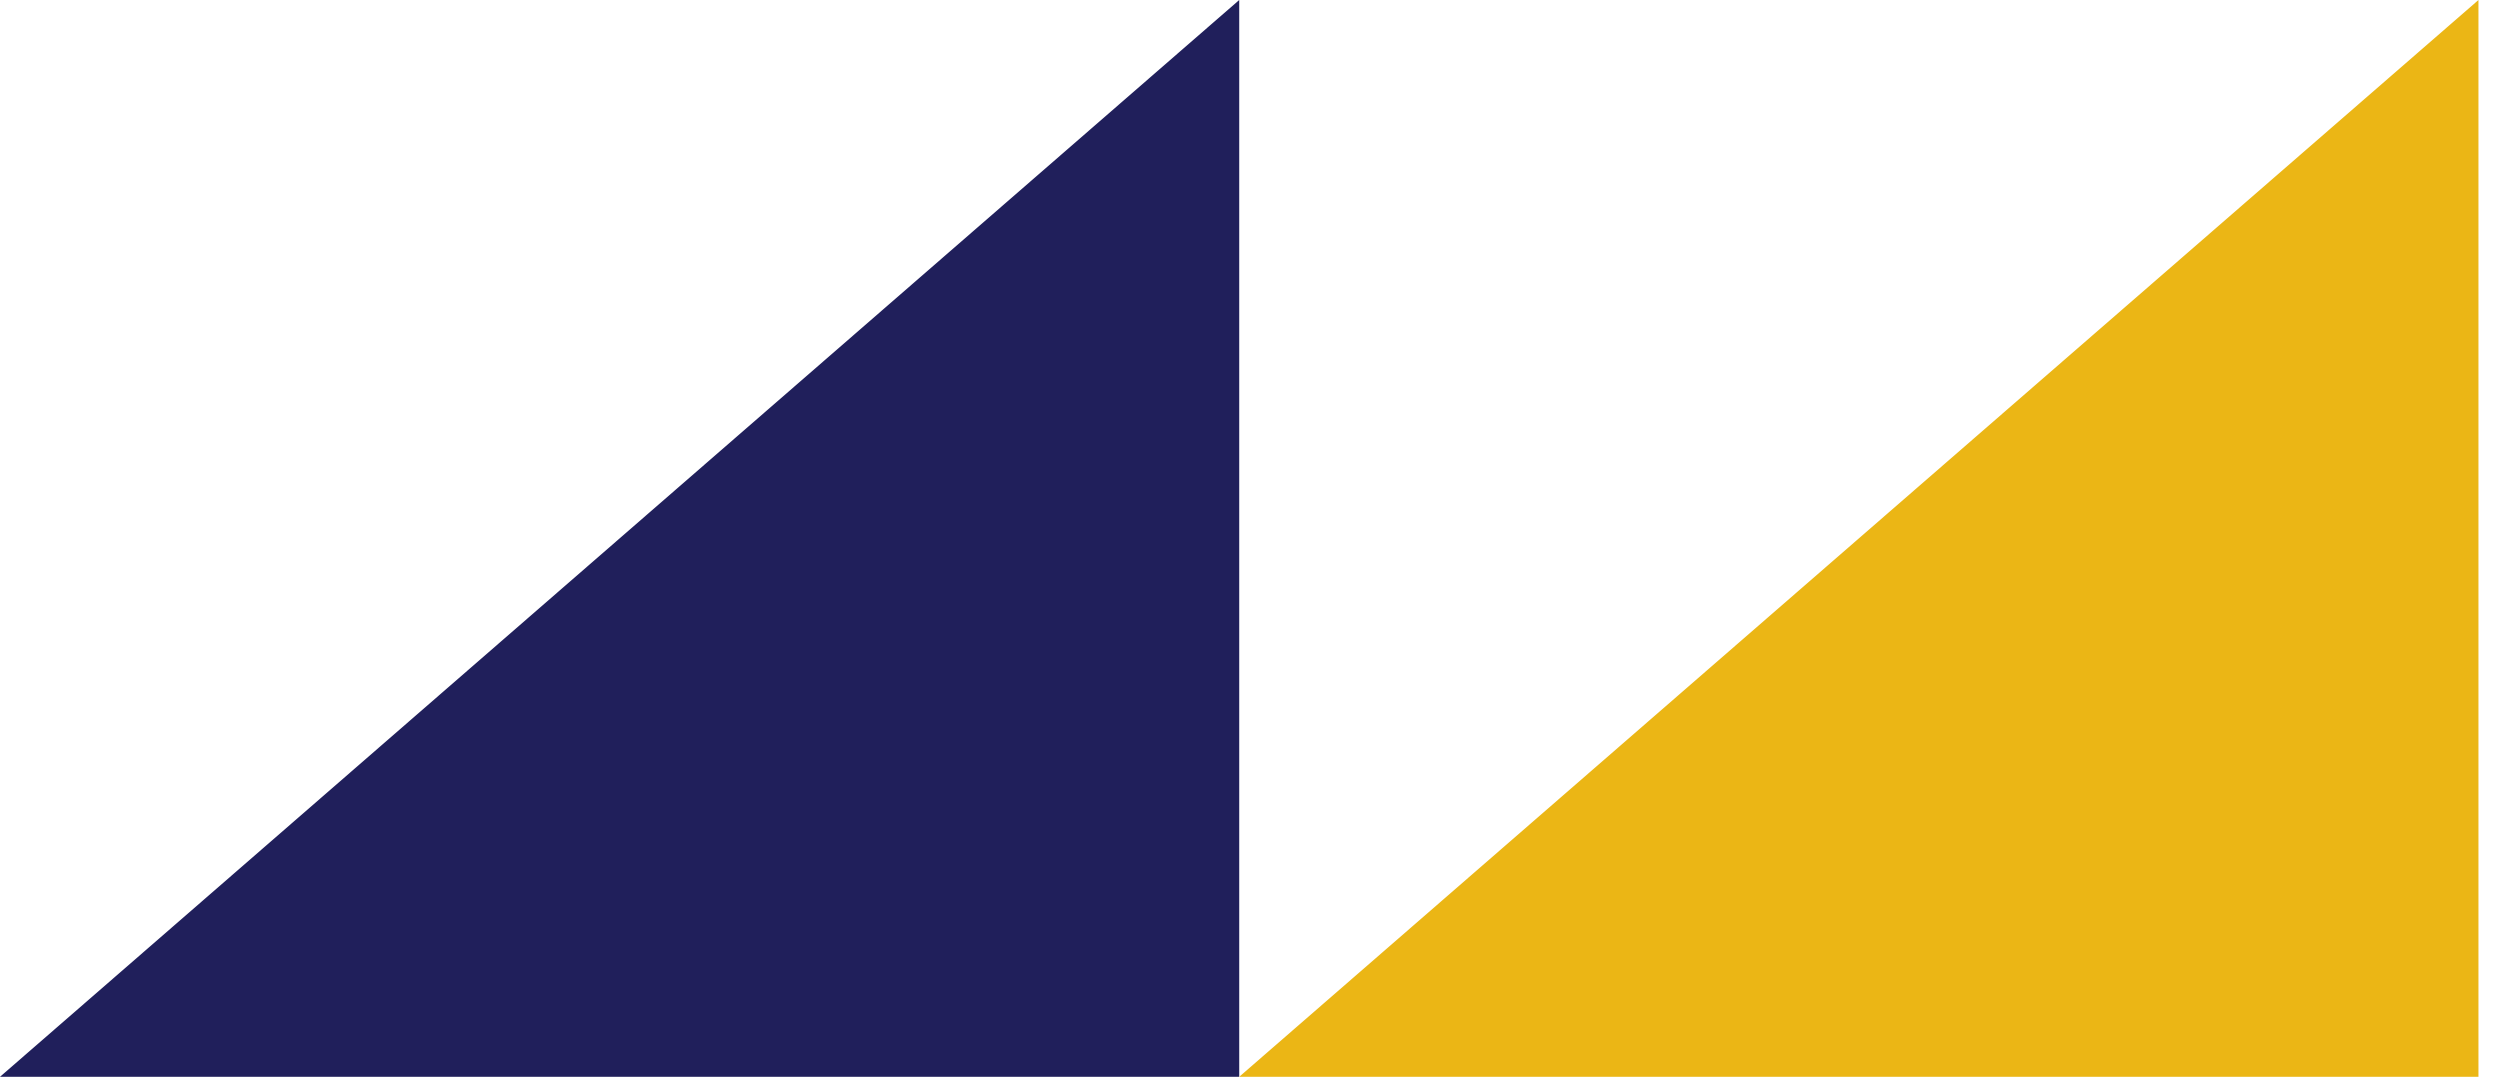
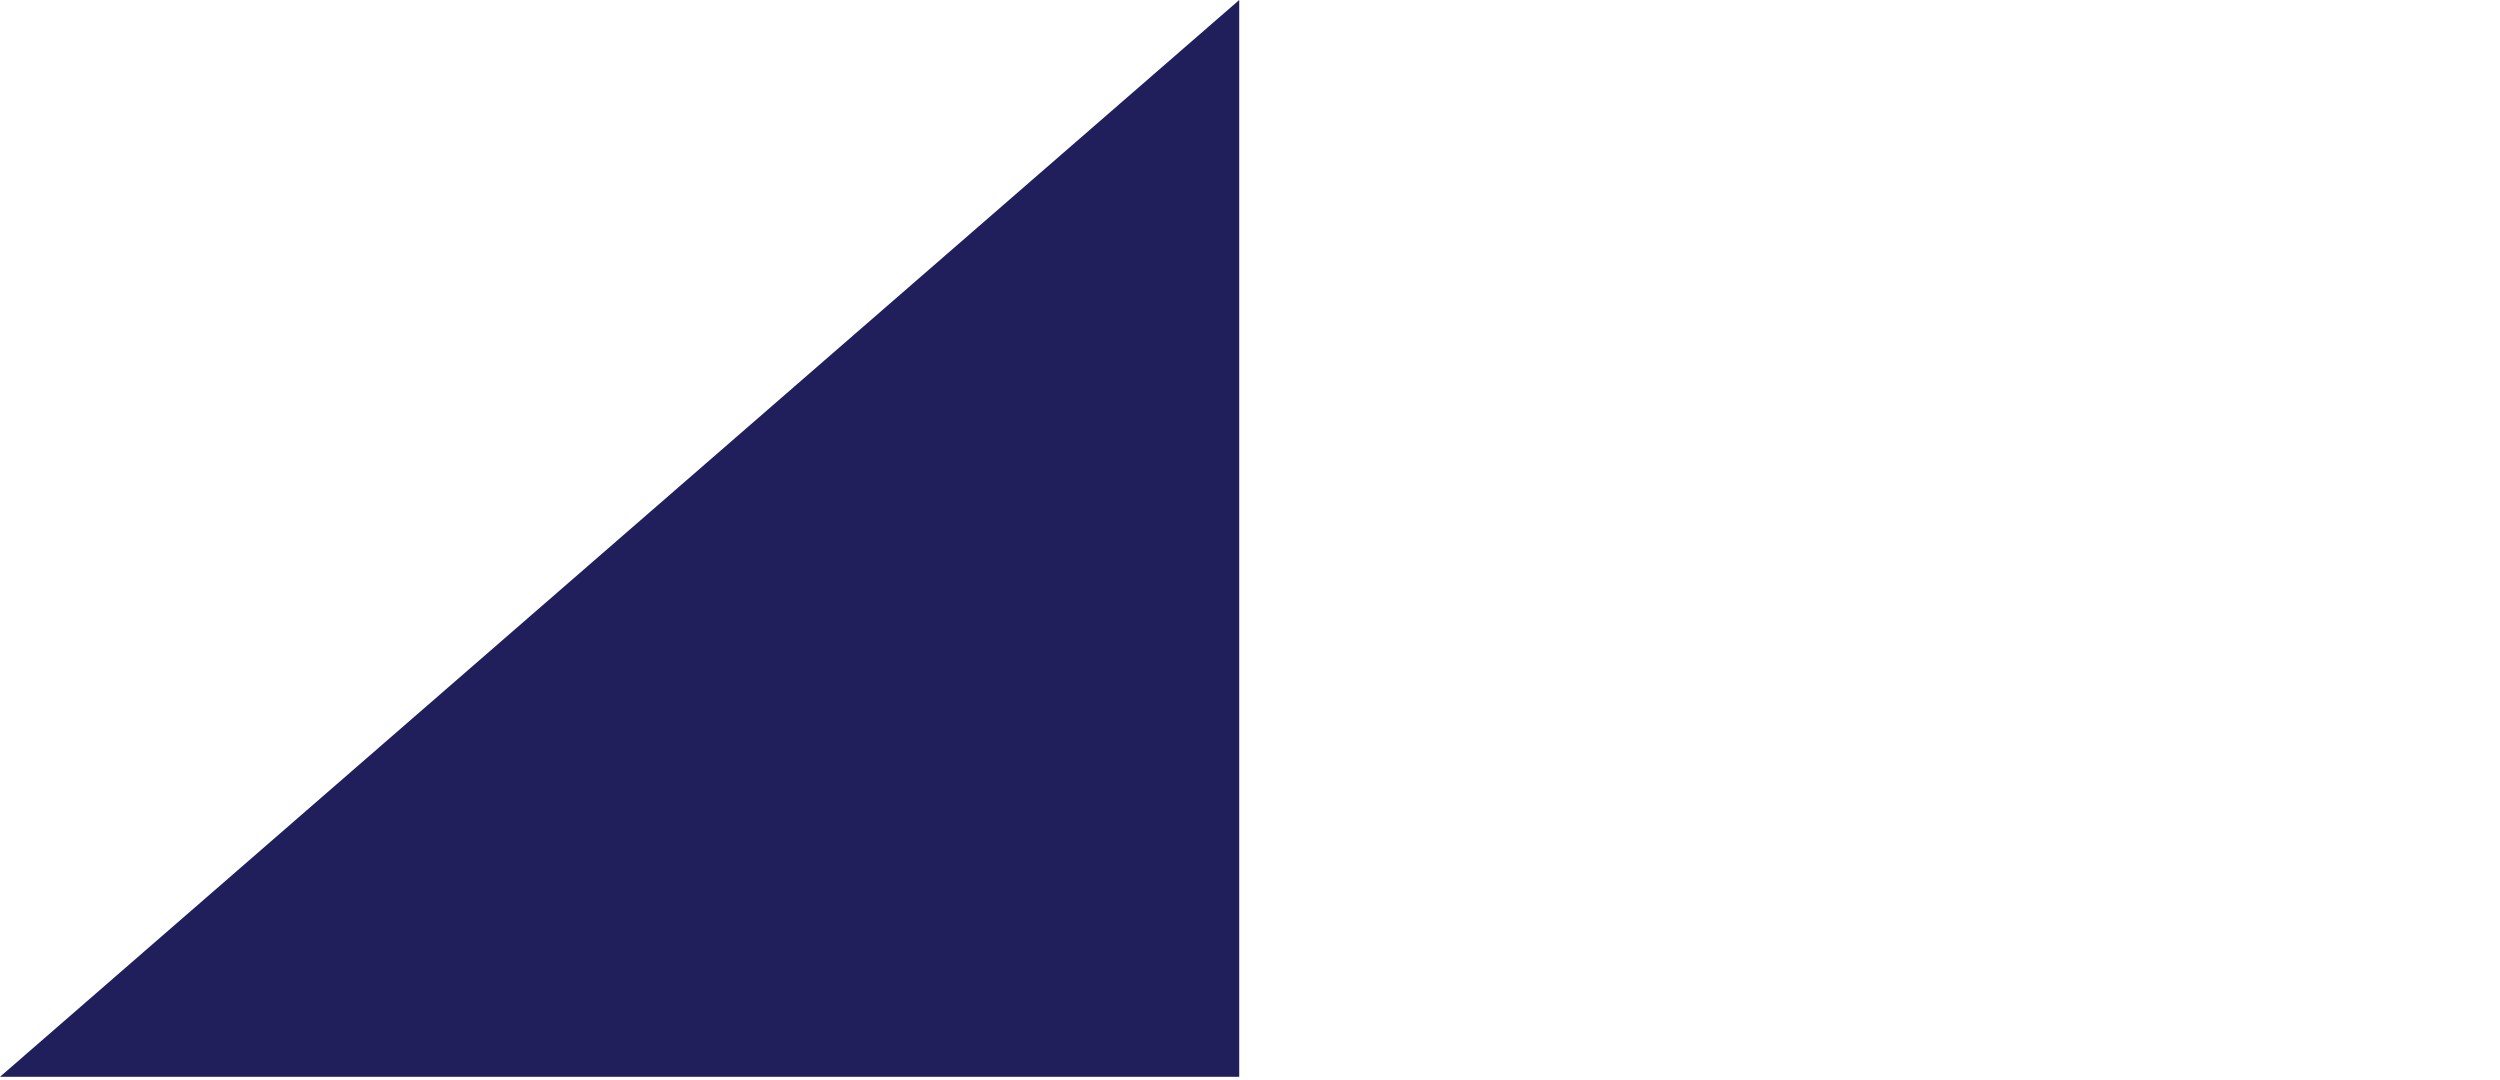
<svg xmlns="http://www.w3.org/2000/svg" width="81" height="35" viewBox="0 0 81 35" fill="none">
  <path d="M0 34.888L40.151 34.888L40.151 0L0 34.888Z" fill="#201F5B" />
-   <path d="M40.151 34.888L80.302 34.888L80.302 0L40.151 34.888Z" fill="#EBB615" />
</svg>